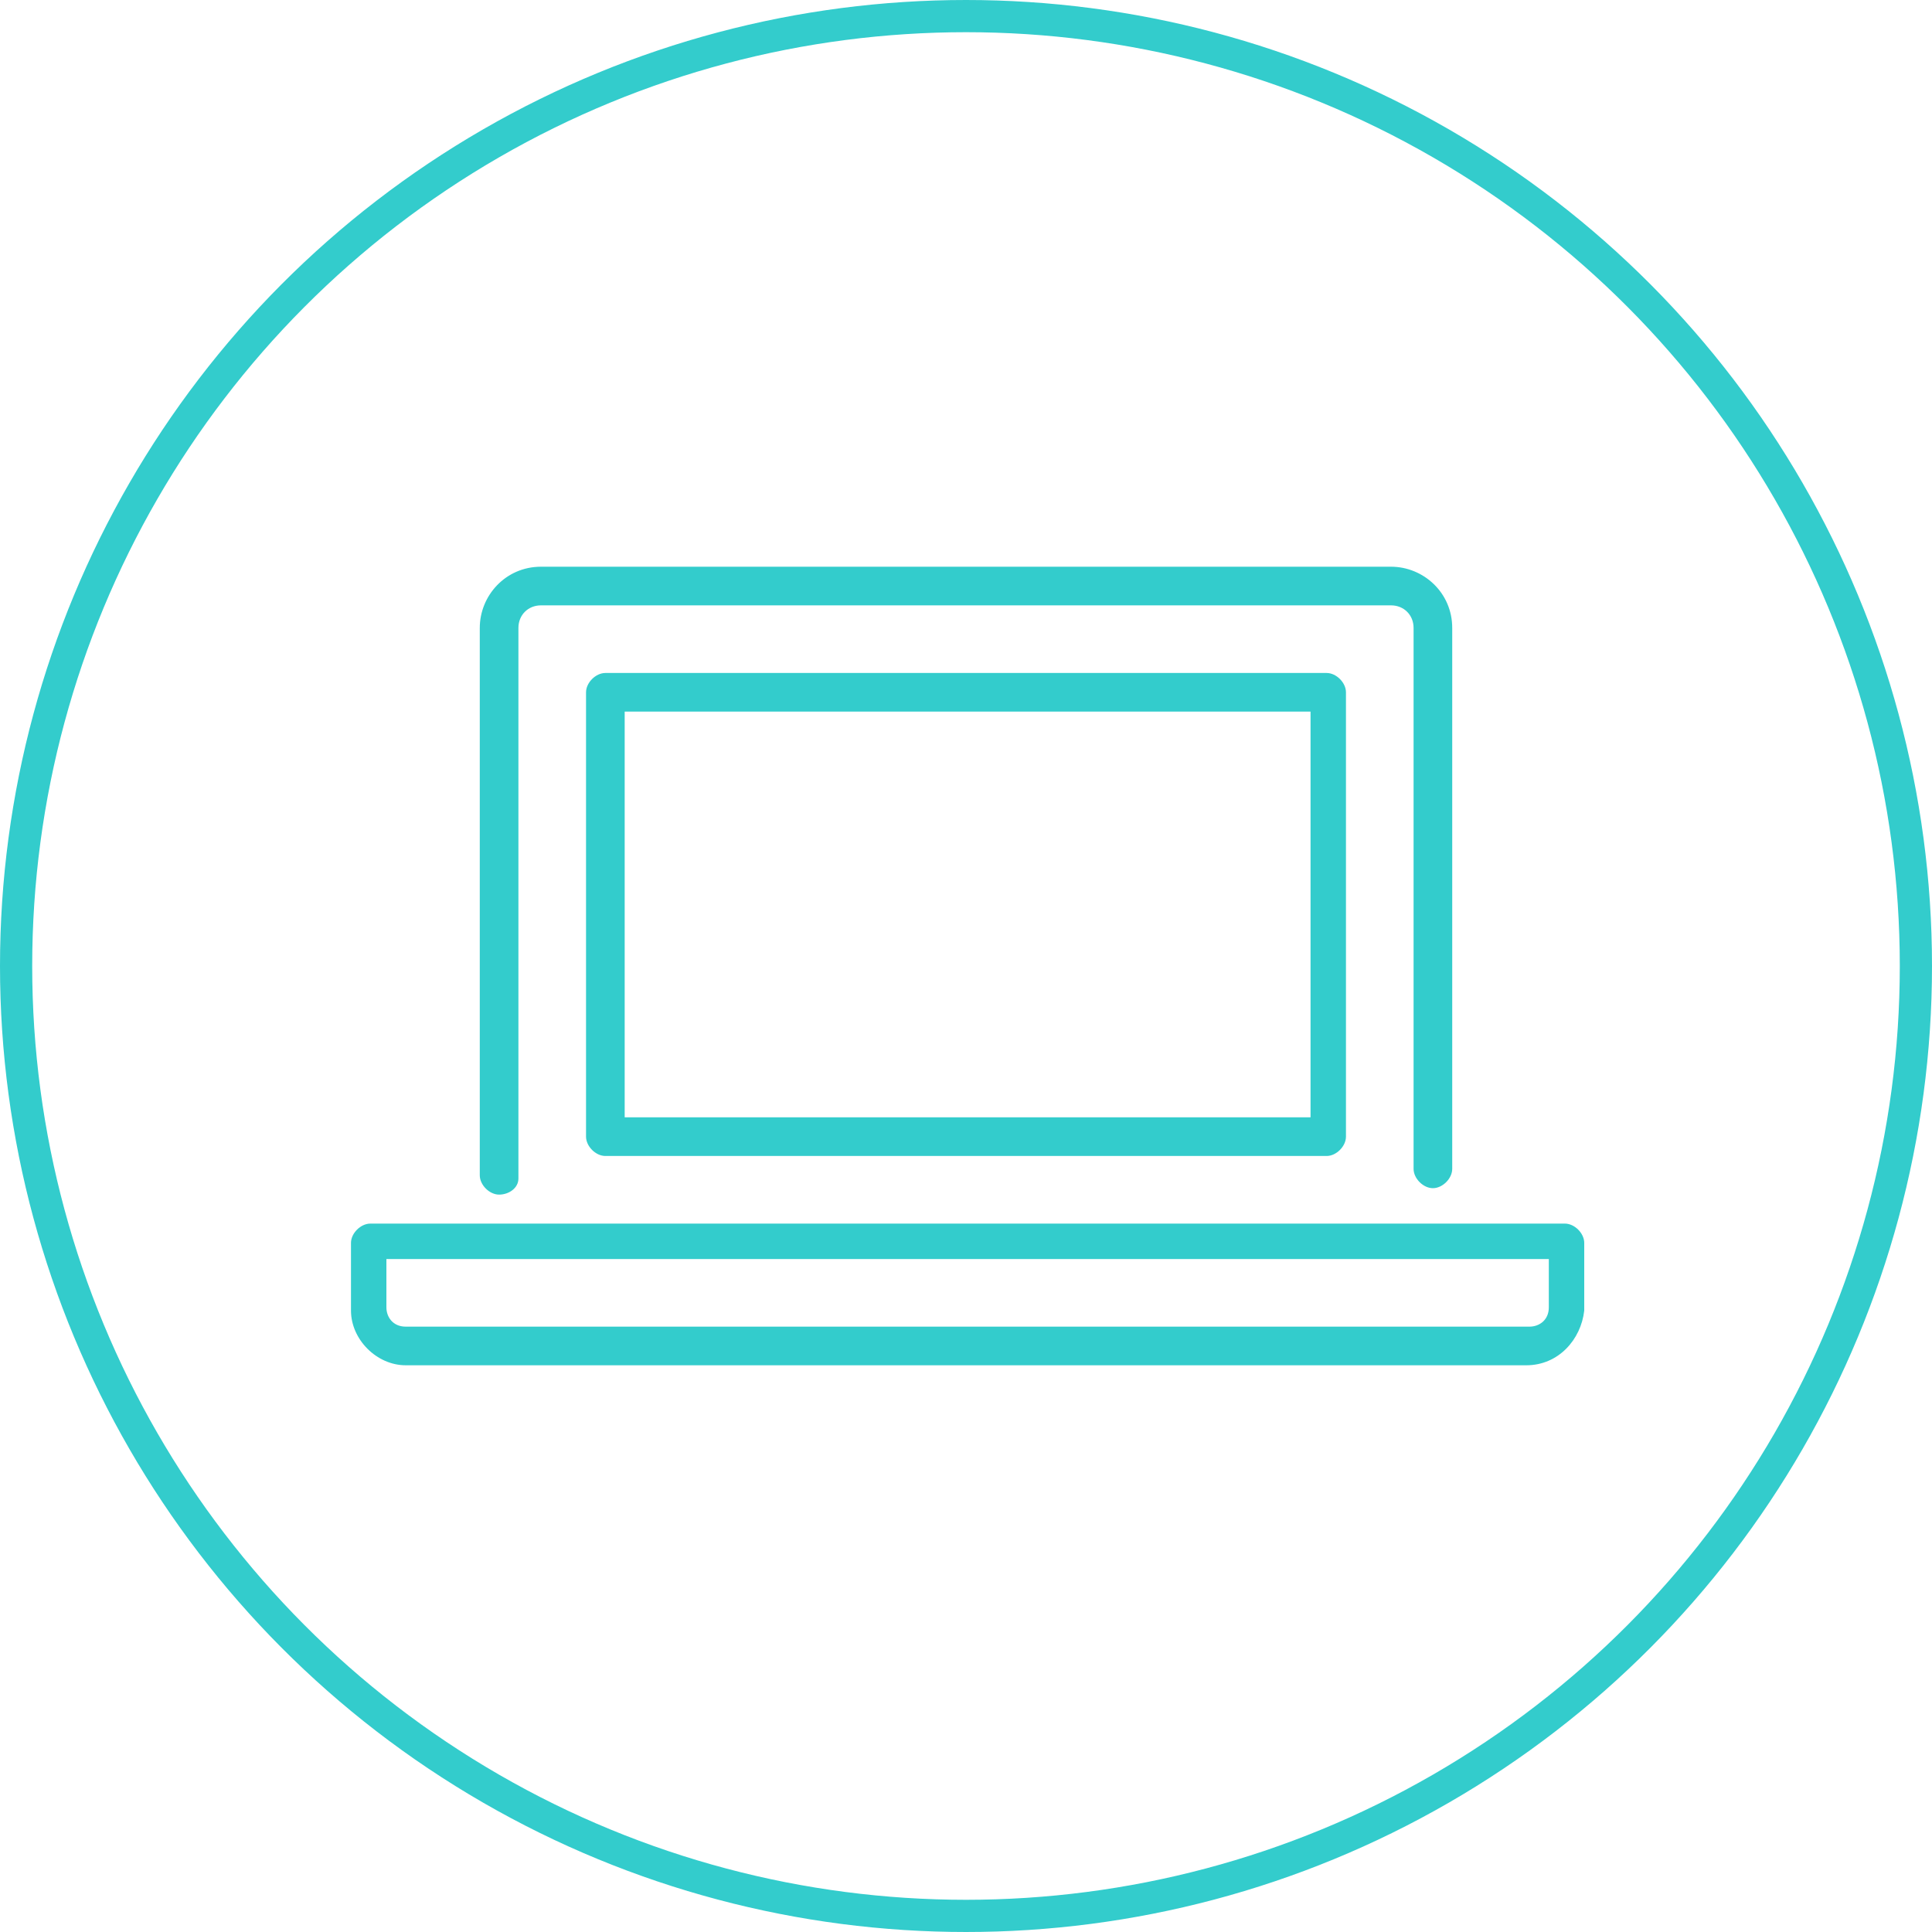
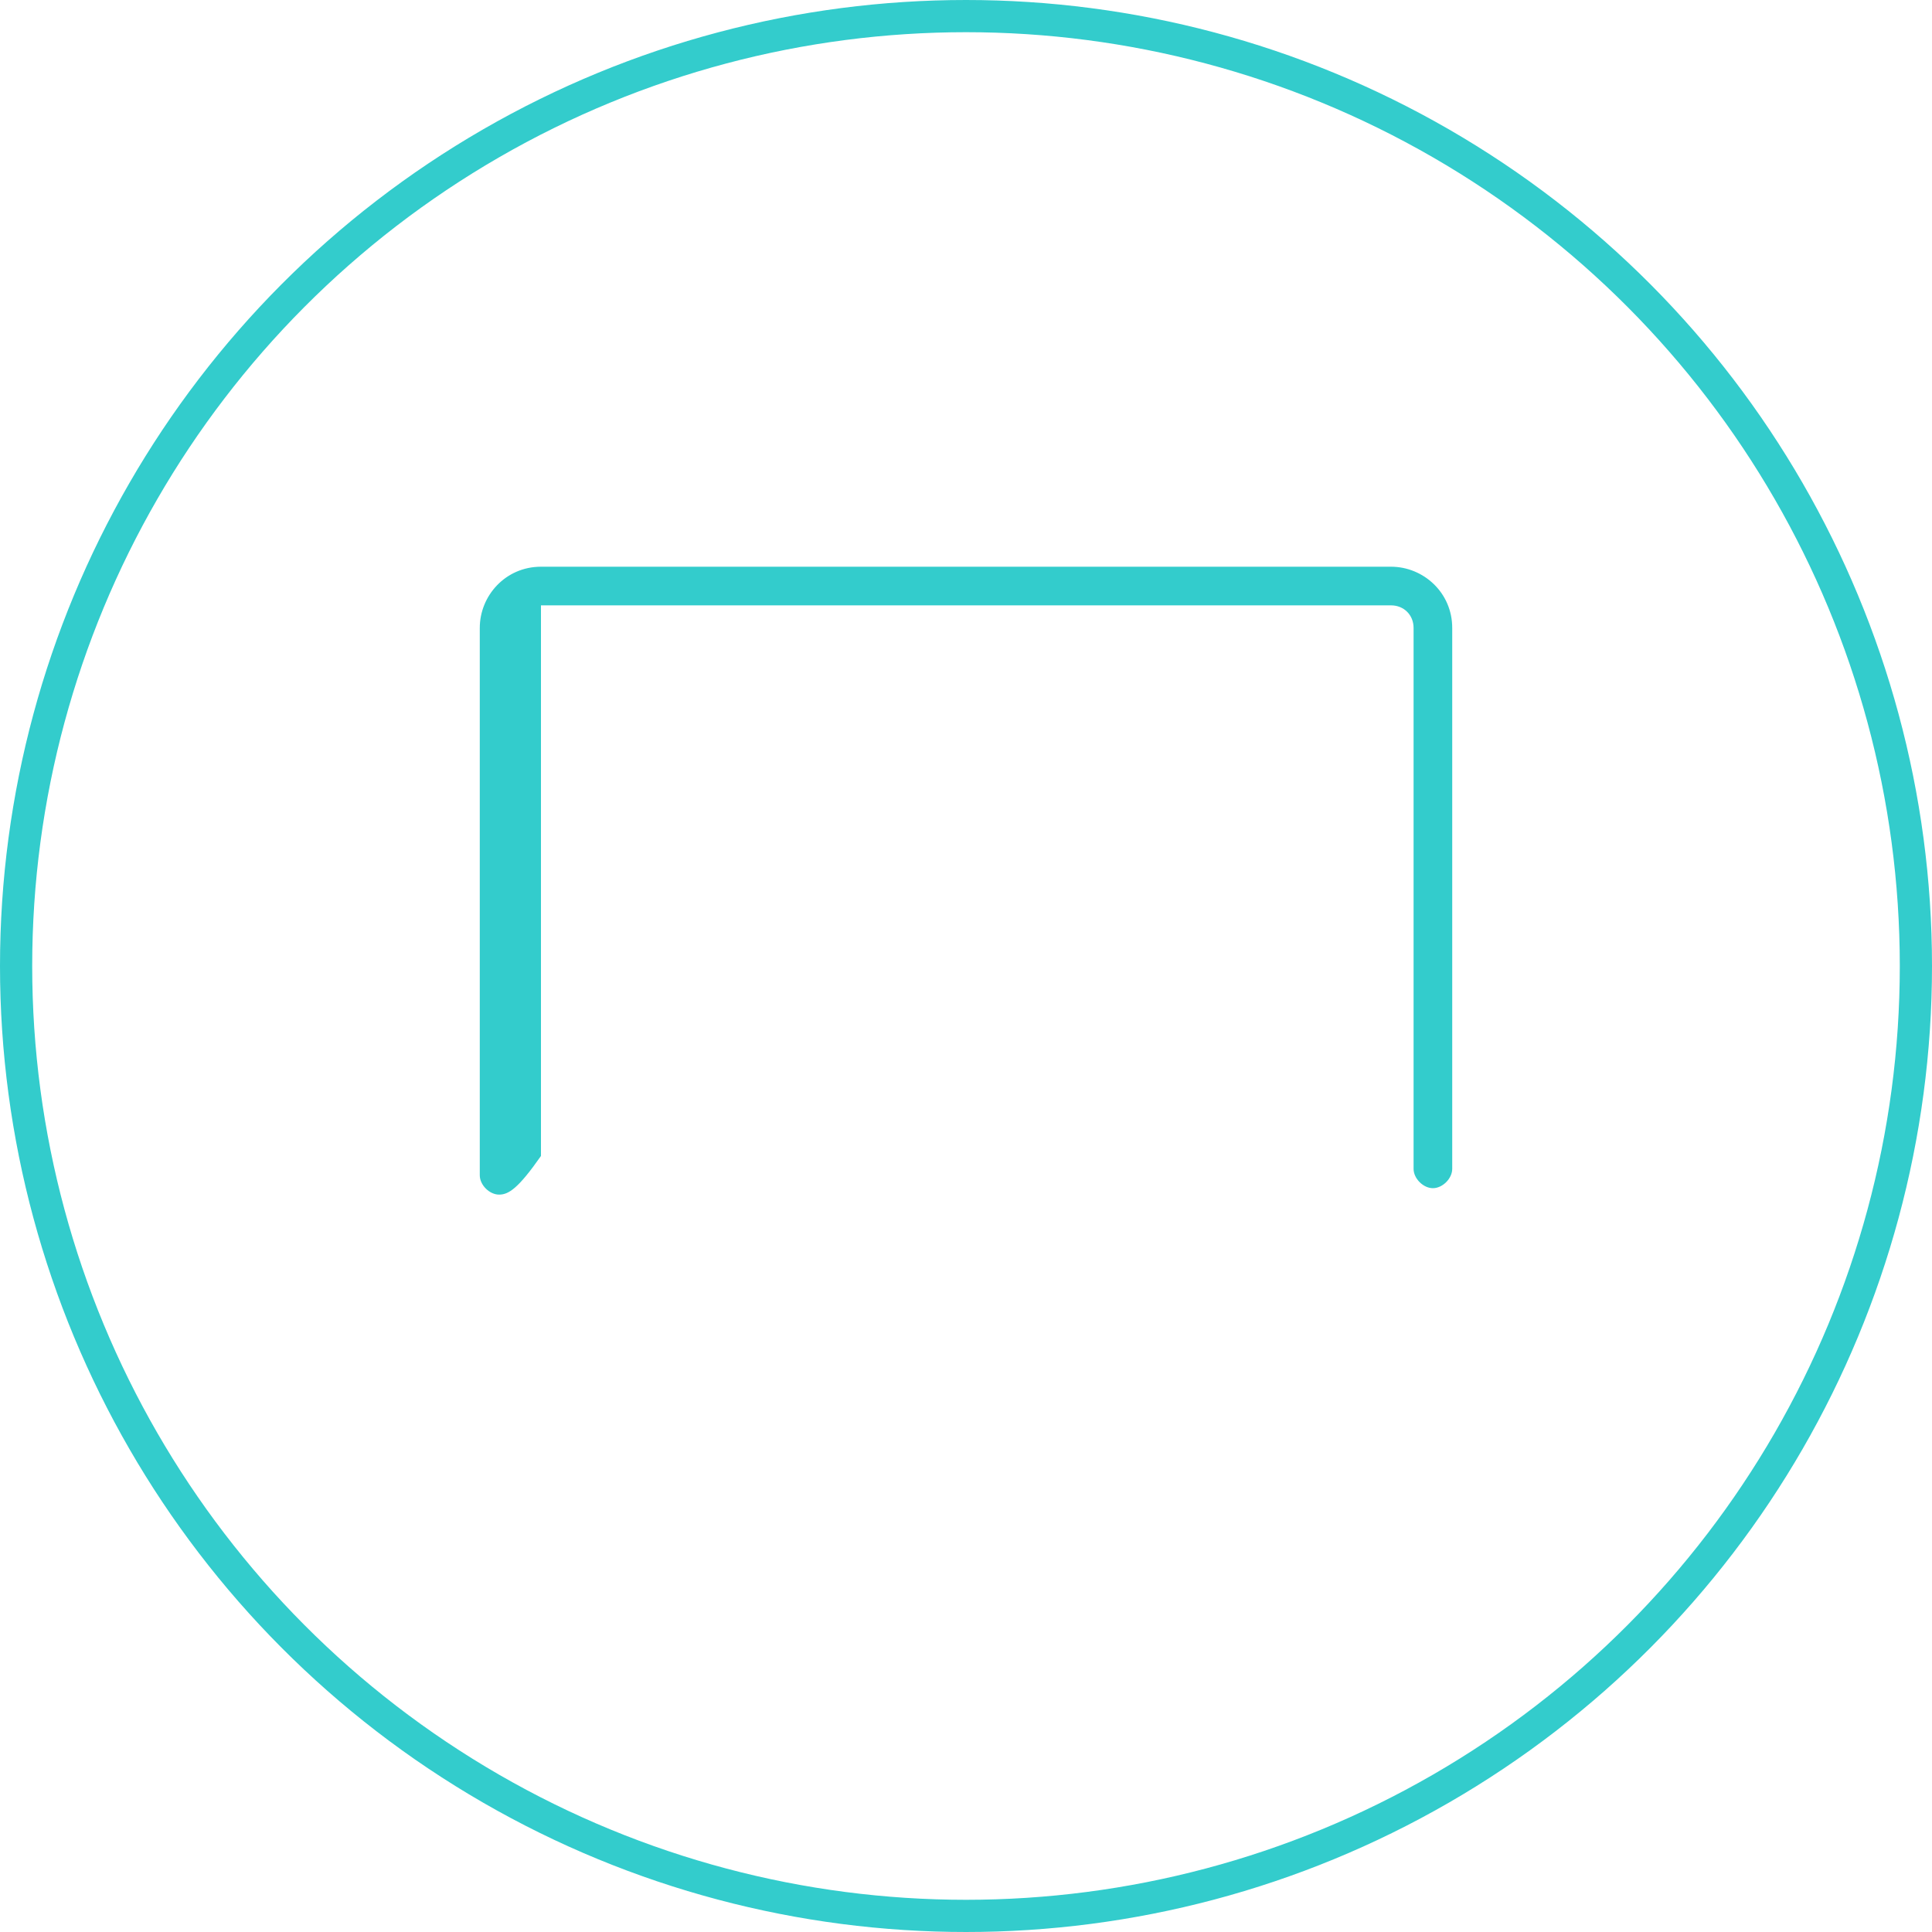
<svg xmlns="http://www.w3.org/2000/svg" id="Layer_1" x="0px" y="0px" viewBox="0 0 60 60" style="enable-background:new 0 0 60 60;" xml:space="preserve">
  <style type="text/css"> .st0{fill:none;stroke:#33CCCC;} .st1{fill:#33CCCC;} </style>
  <g>
    <circle class="st0" cx="30" cy="30" r="29.5" />
-     <path class="st1" d="M15.5,37.1c-0.3,0-0.6-0.3-0.6-0.6V19.5c0-1,0.8-1.9,1.9-1.9h26.4c1,0,1.9,0.8,1.9,1.9v16.8 c0,0.3-0.3,0.6-0.6,0.6c-0.3,0-0.6-0.3-0.6-0.6V19.5c0-0.4-0.3-0.7-0.7-0.7H16.8c-0.4,0-0.7,0.3-0.7,0.7v17.1 C16.1,36.9,15.8,37.1,15.5,37.1" />
-     <path class="st1" d="M19.4,34.7h21.3V22.1H19.4V34.7z M41.2,35.9H18.8c-0.3,0-0.6-0.3-0.6-0.6V21.5c0-0.3,0.3-0.6,0.6-0.6h22.4 c0.3,0,0.6,0.3,0.6,0.6v13.8C41.8,35.6,41.5,35.9,41.2,35.9" />
-     <path class="st1" d="M12,39.1v1.5c0,0.3,0.2,0.6,0.6,0.6h34.9c0.3,0,0.6-0.2,0.6-0.6v-1.5H12z M47.4,42.4H12.6 c-0.9,0-1.7-0.8-1.7-1.7v-2.1c0-0.3,0.3-0.6,0.6-0.6h37.1c0.3,0,0.6,0.3,0.6,0.6v2.1C49.1,41.6,48.4,42.4,47.4,42.4" />
+     <path class="st1" d="M15.5,37.1c-0.3,0-0.6-0.3-0.6-0.6V19.5c0-1,0.8-1.9,1.9-1.9h26.4c1,0,1.9,0.8,1.9,1.9v16.8 c0,0.3-0.3,0.6-0.6,0.6c-0.3,0-0.6-0.3-0.6-0.6V19.5c0-0.4-0.3-0.7-0.7-0.7H16.8v17.1 C16.1,36.9,15.8,37.1,15.5,37.1" />
  </g>
</svg>